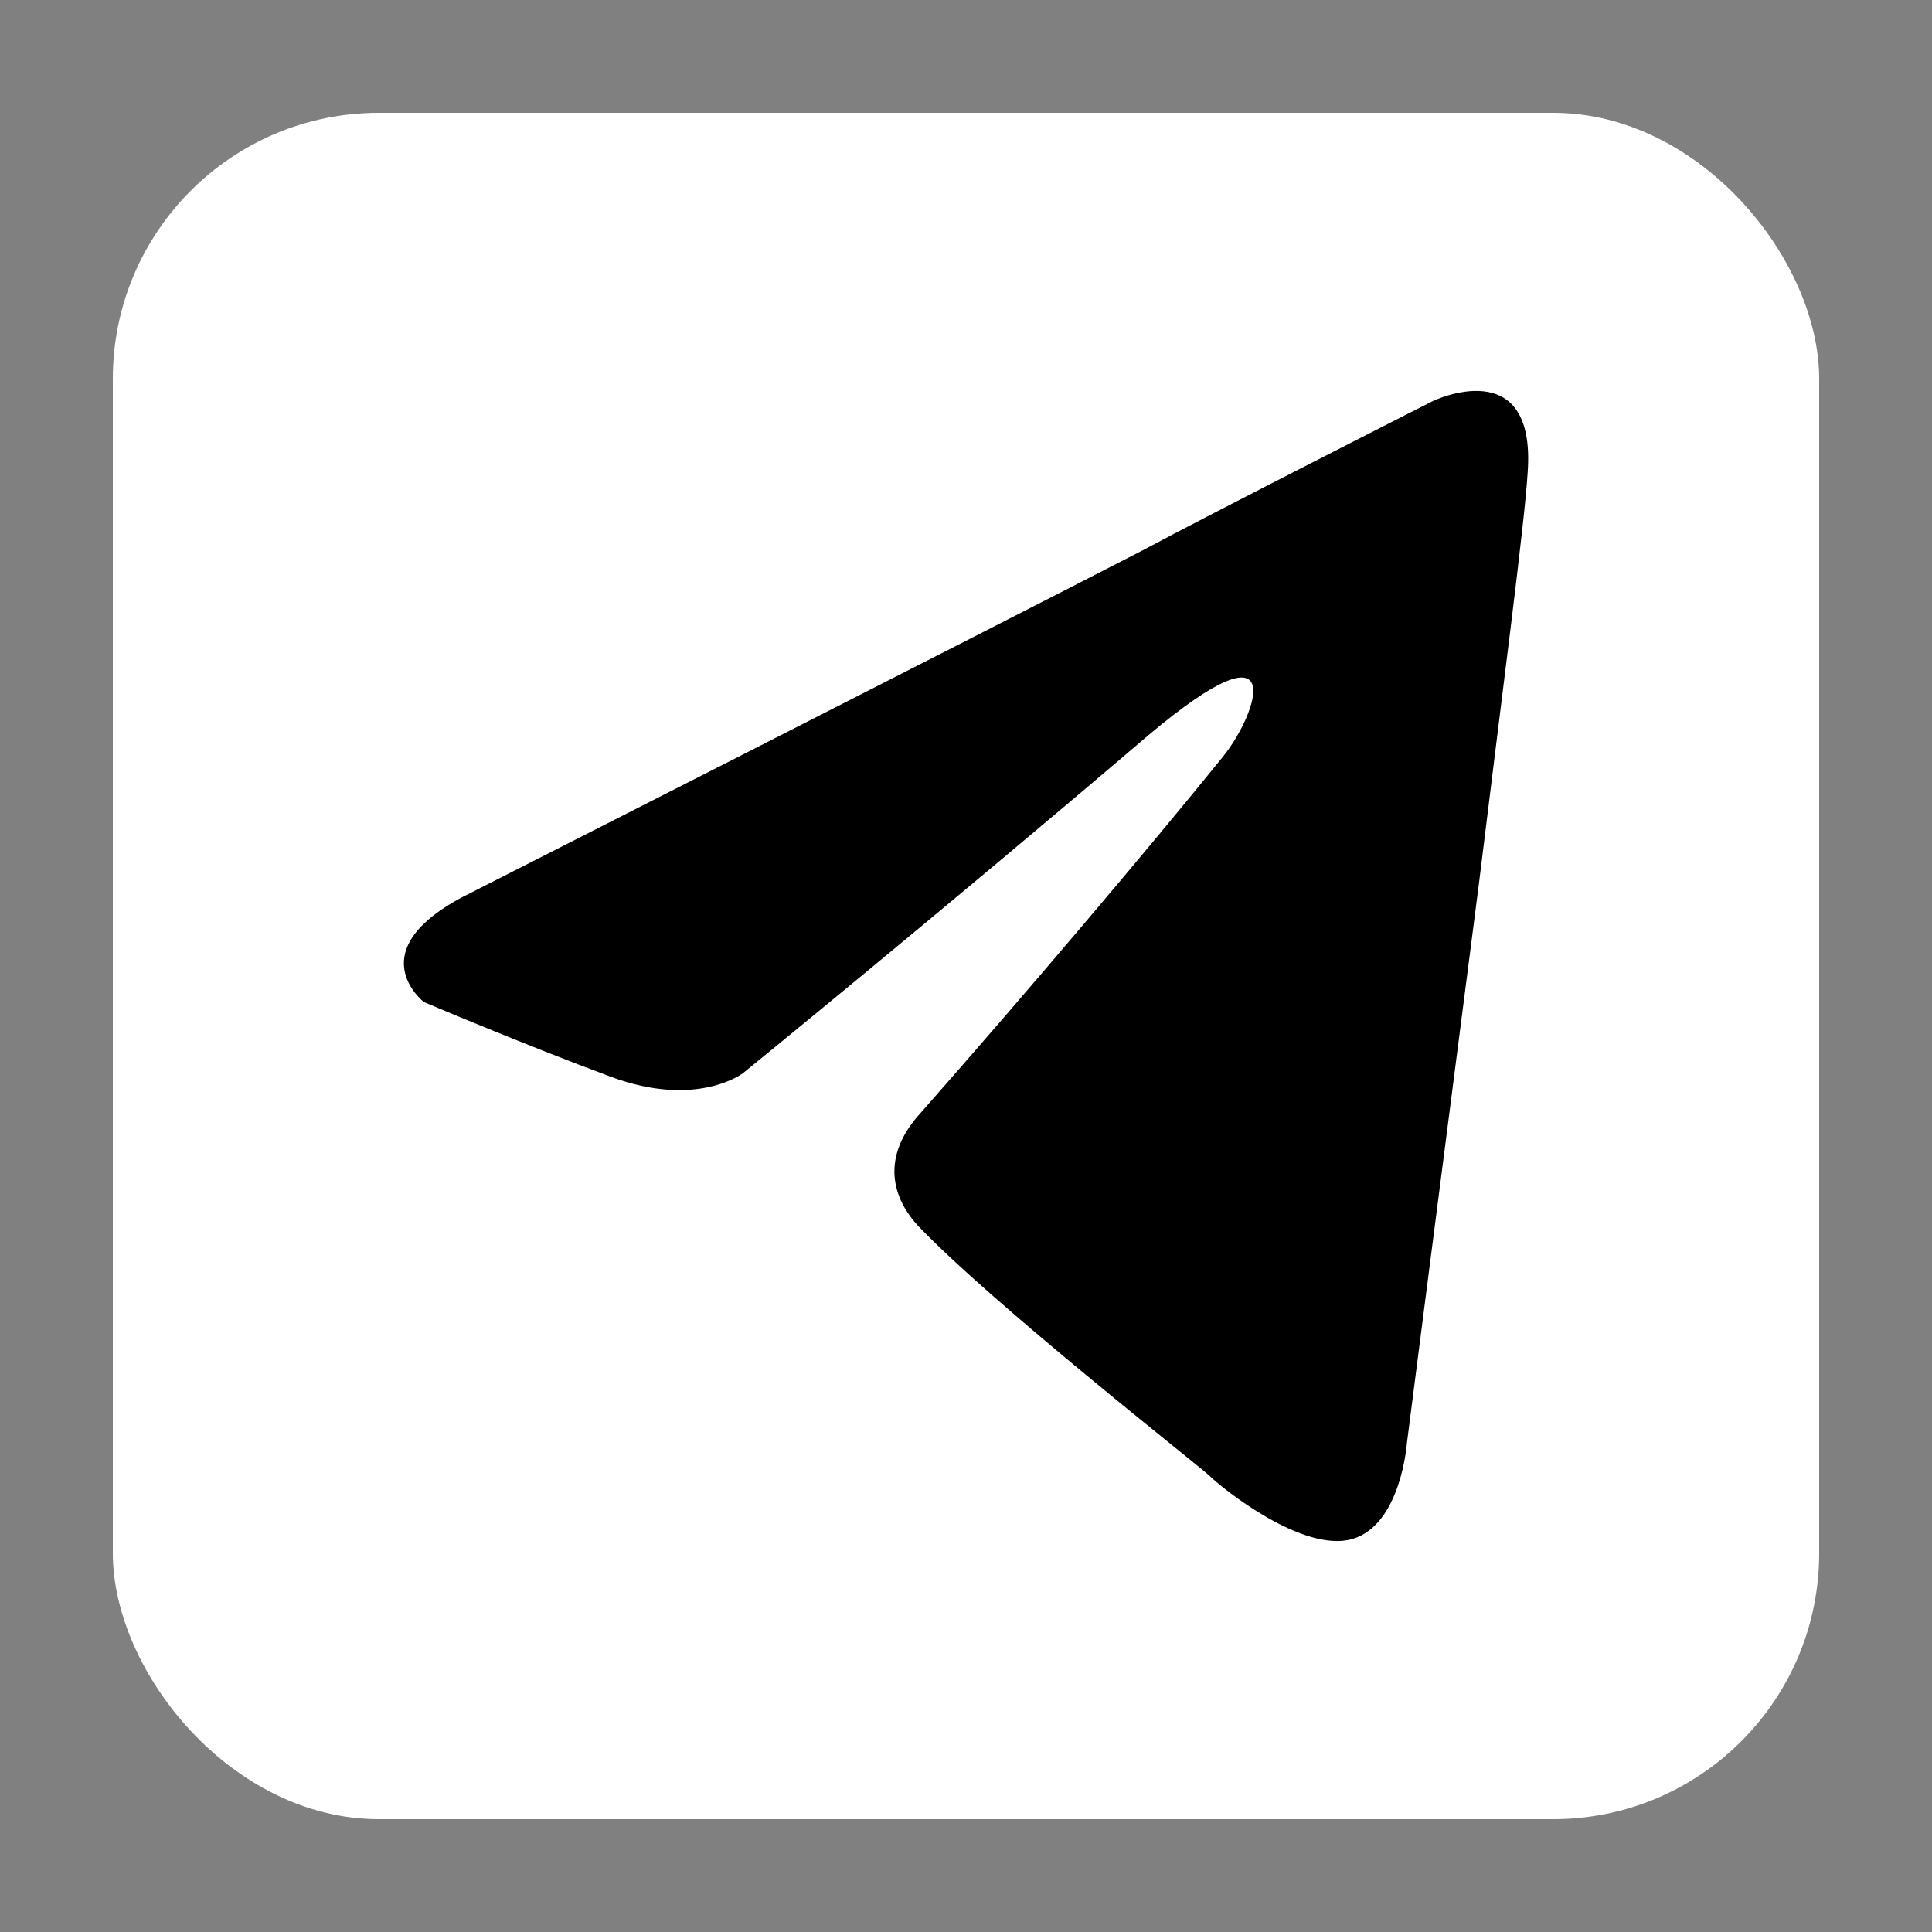
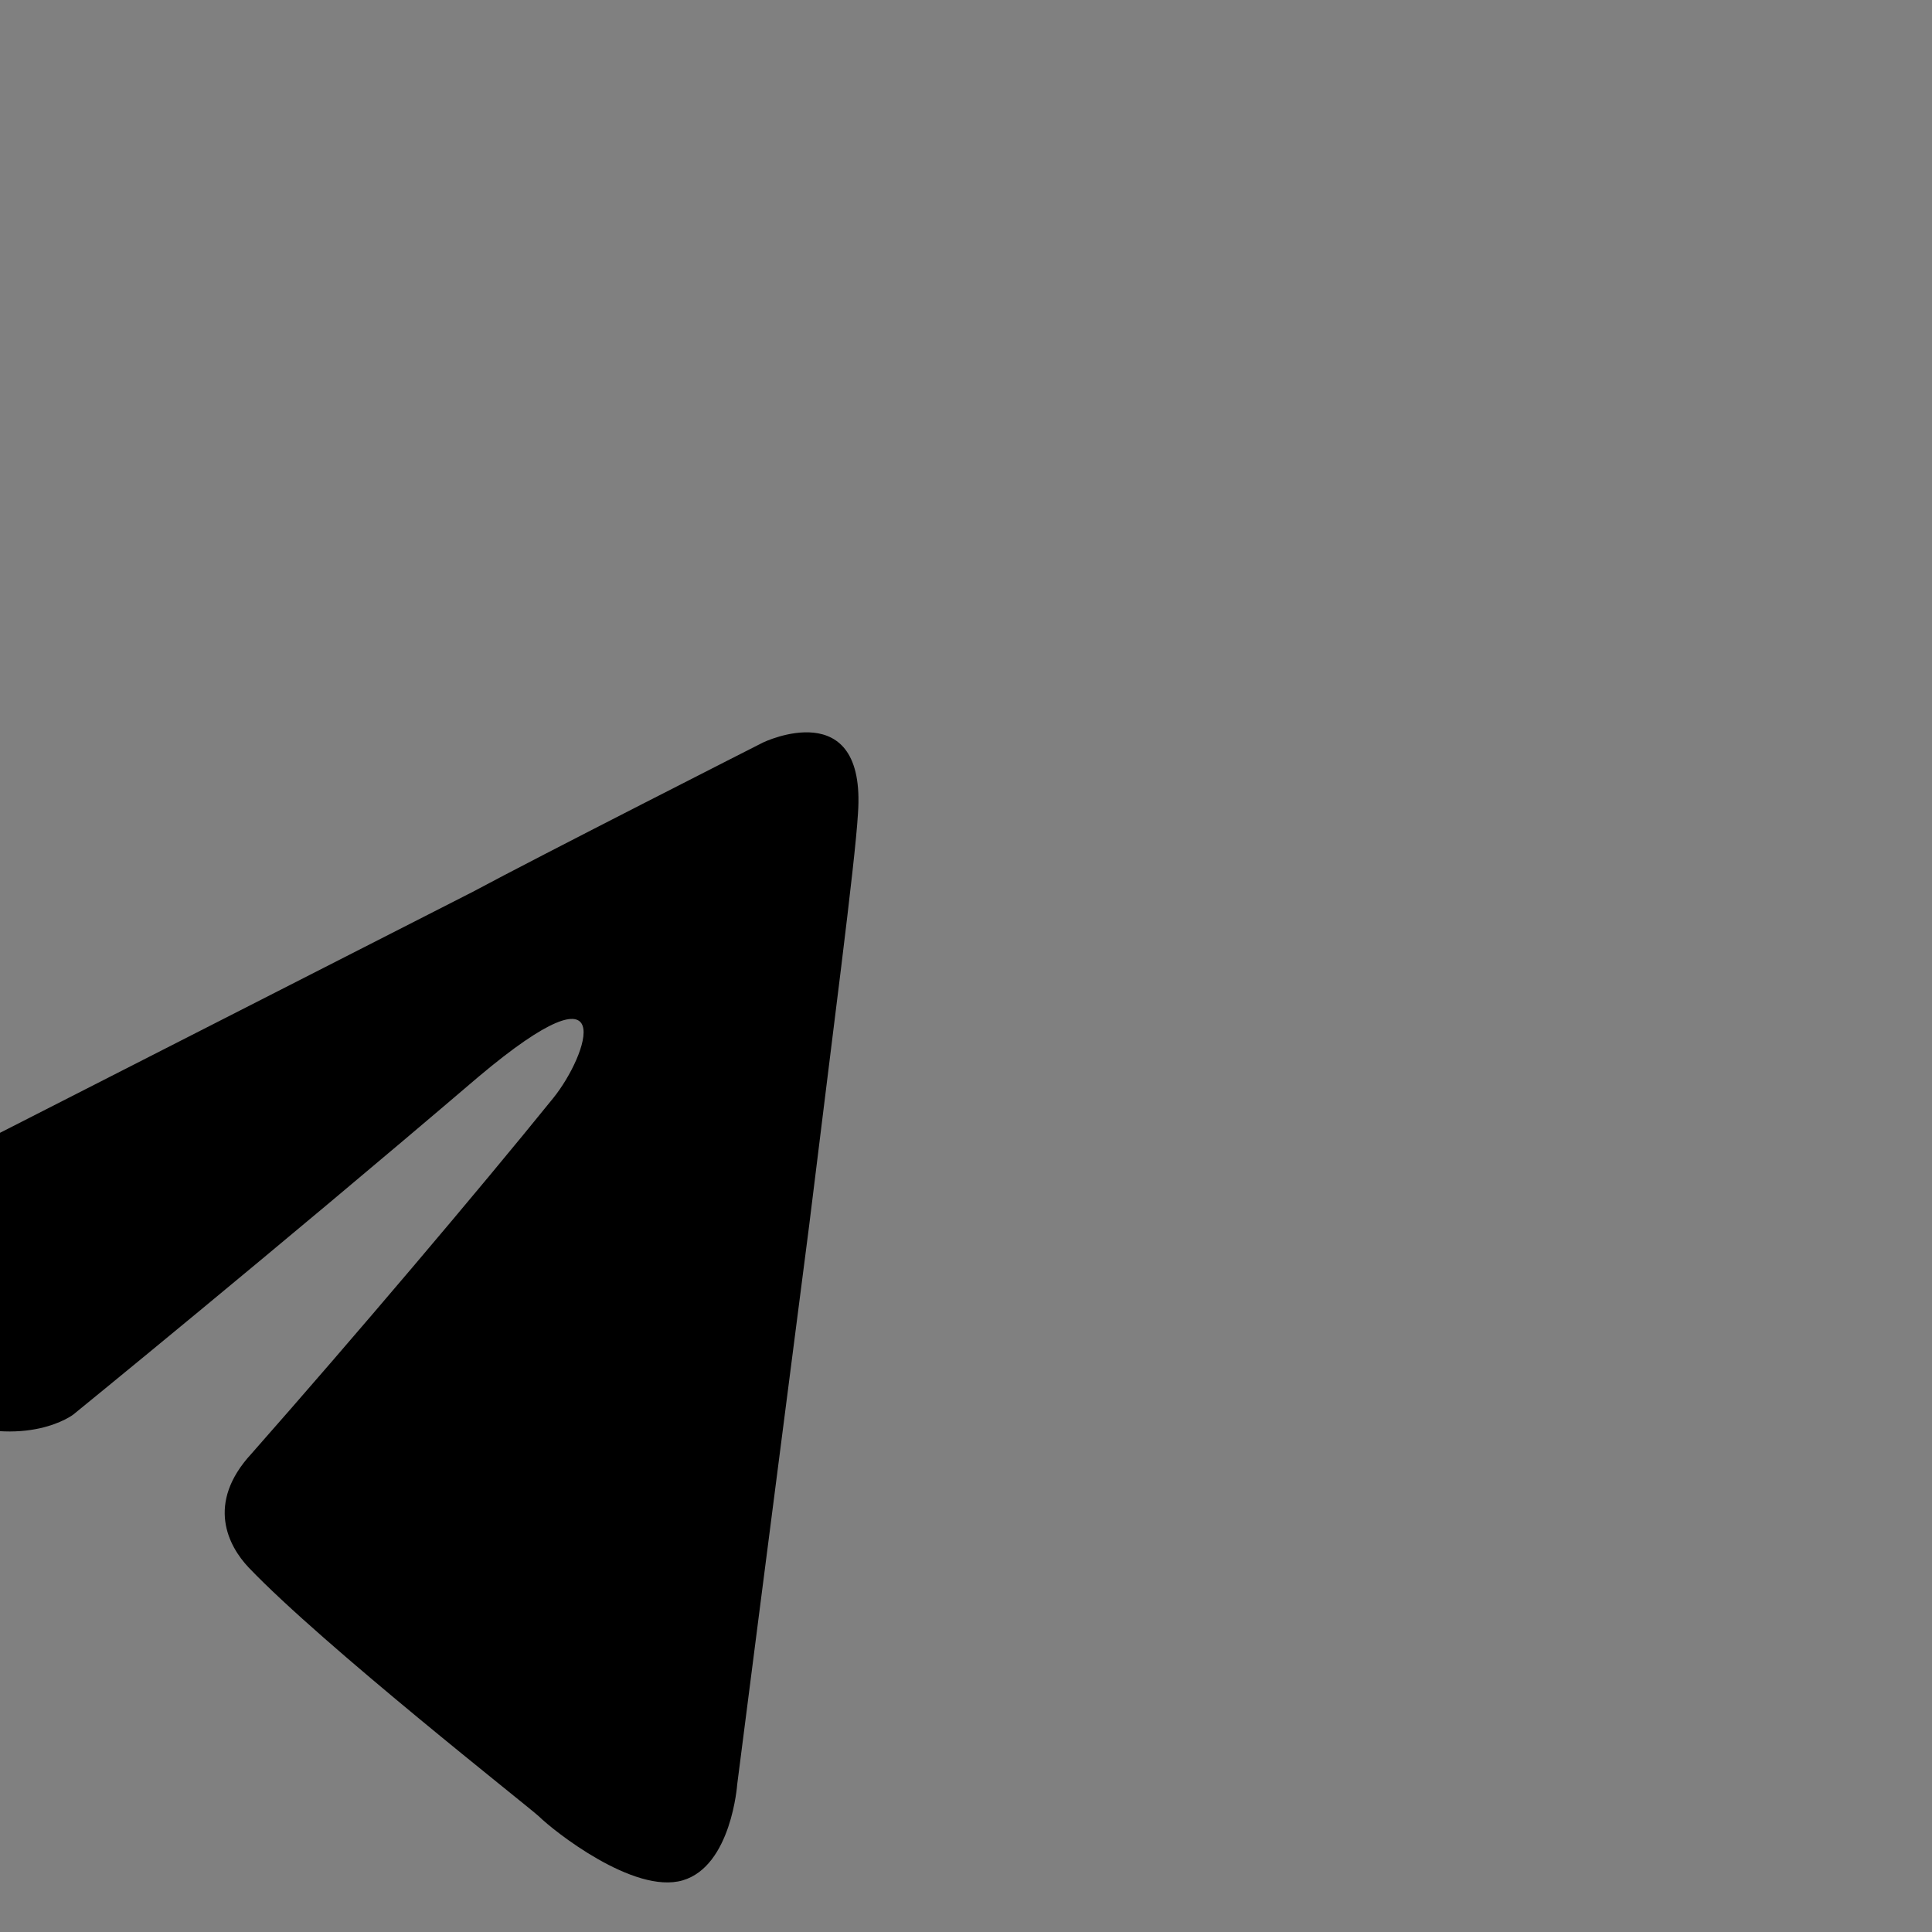
<svg xmlns="http://www.w3.org/2000/svg" id="Layer_1" data-name="Layer 1" viewBox="0 0 500 500">
  <rect x="0" y="0" width="500" height="500" fill="#808080" stroke="none" />
  <defs>
    <style>
      .cls-1 {
        fill: #fff;
      }
    </style>
  </defs>
-   <rect class="cls-1" x="29.2" y="29.2" width="441.6" height="441.6" rx="68.84" ry="68.84" />
-   <path d="m122.36,230.8s128.69-65.34,173.32-88.35c17.11-9.2,75.13-38.65,75.13-38.65,0,0,26.78-12.88,24.55,18.41-.74,12.88-6.69,57.98-12.65,106.75-8.93,69.02-18.6,144.48-18.6,144.48,0,0-1.49,21.17-14.13,24.85-12.65,3.68-33.47-12.88-37.19-16.56-2.98-2.76-55.79-44.17-75.13-64.42-5.21-5.52-11.16-16.56.74-29.45,26.78-30.37,58.76-68.1,78.1-92.03,8.93-11.04,17.85-36.81-19.34-5.52-52.81,45.09-104.88,87.43-104.88,87.43,0,0-11.9,9.2-34.22.92-22.32-8.28-48.35-19.33-48.35-19.33,0,0-17.85-13.8,12.65-28.53h0Z" />
+   <path d="m122.36,230.8c17.11-9.2,75.13-38.65,75.13-38.65,0,0,26.78-12.88,24.55,18.41-.74,12.88-6.69,57.98-12.65,106.75-8.93,69.02-18.6,144.48-18.6,144.48,0,0-1.49,21.17-14.13,24.85-12.65,3.68-33.47-12.88-37.19-16.56-2.98-2.76-55.79-44.17-75.13-64.42-5.21-5.52-11.16-16.56.74-29.45,26.78-30.37,58.76-68.1,78.1-92.03,8.93-11.04,17.85-36.81-19.34-5.52-52.81,45.09-104.88,87.43-104.88,87.43,0,0-11.9,9.2-34.22.92-22.32-8.28-48.35-19.33-48.35-19.33,0,0-17.85-13.8,12.65-28.53h0Z" />
</svg>